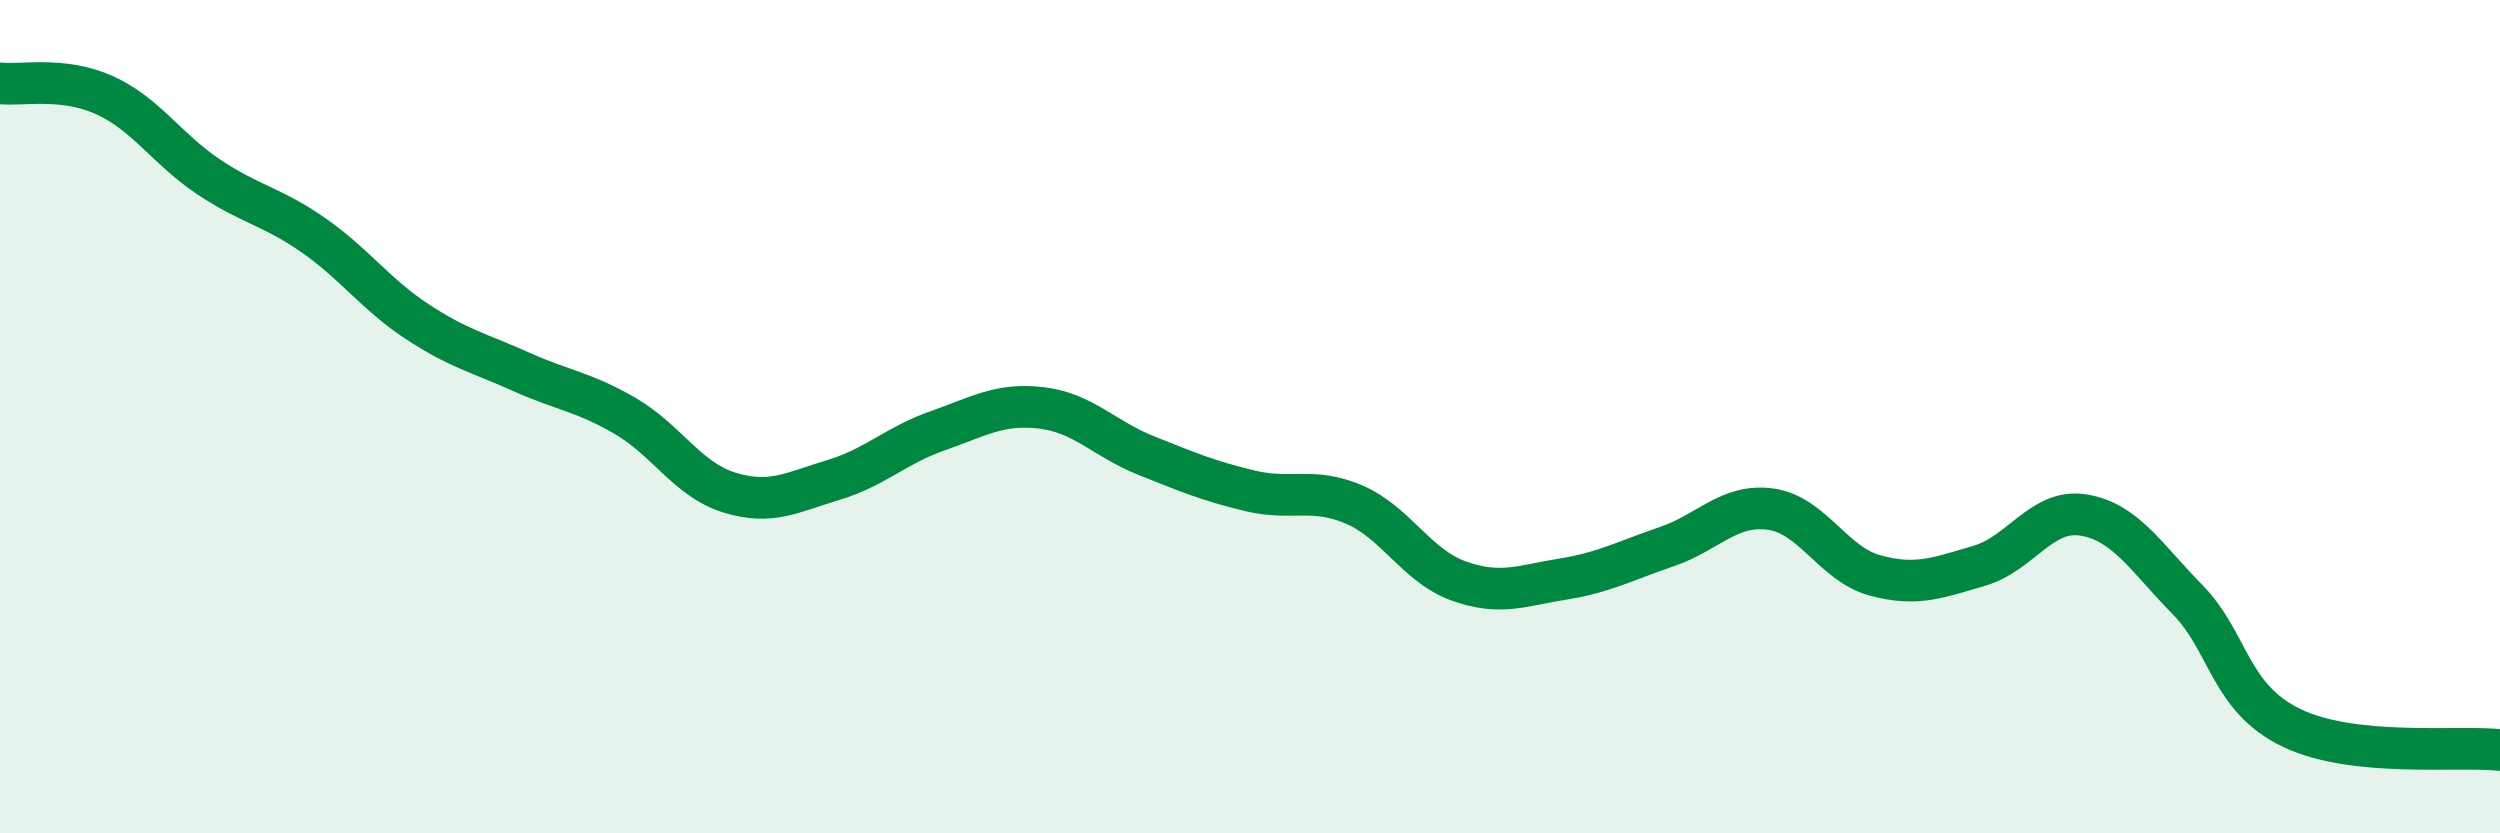
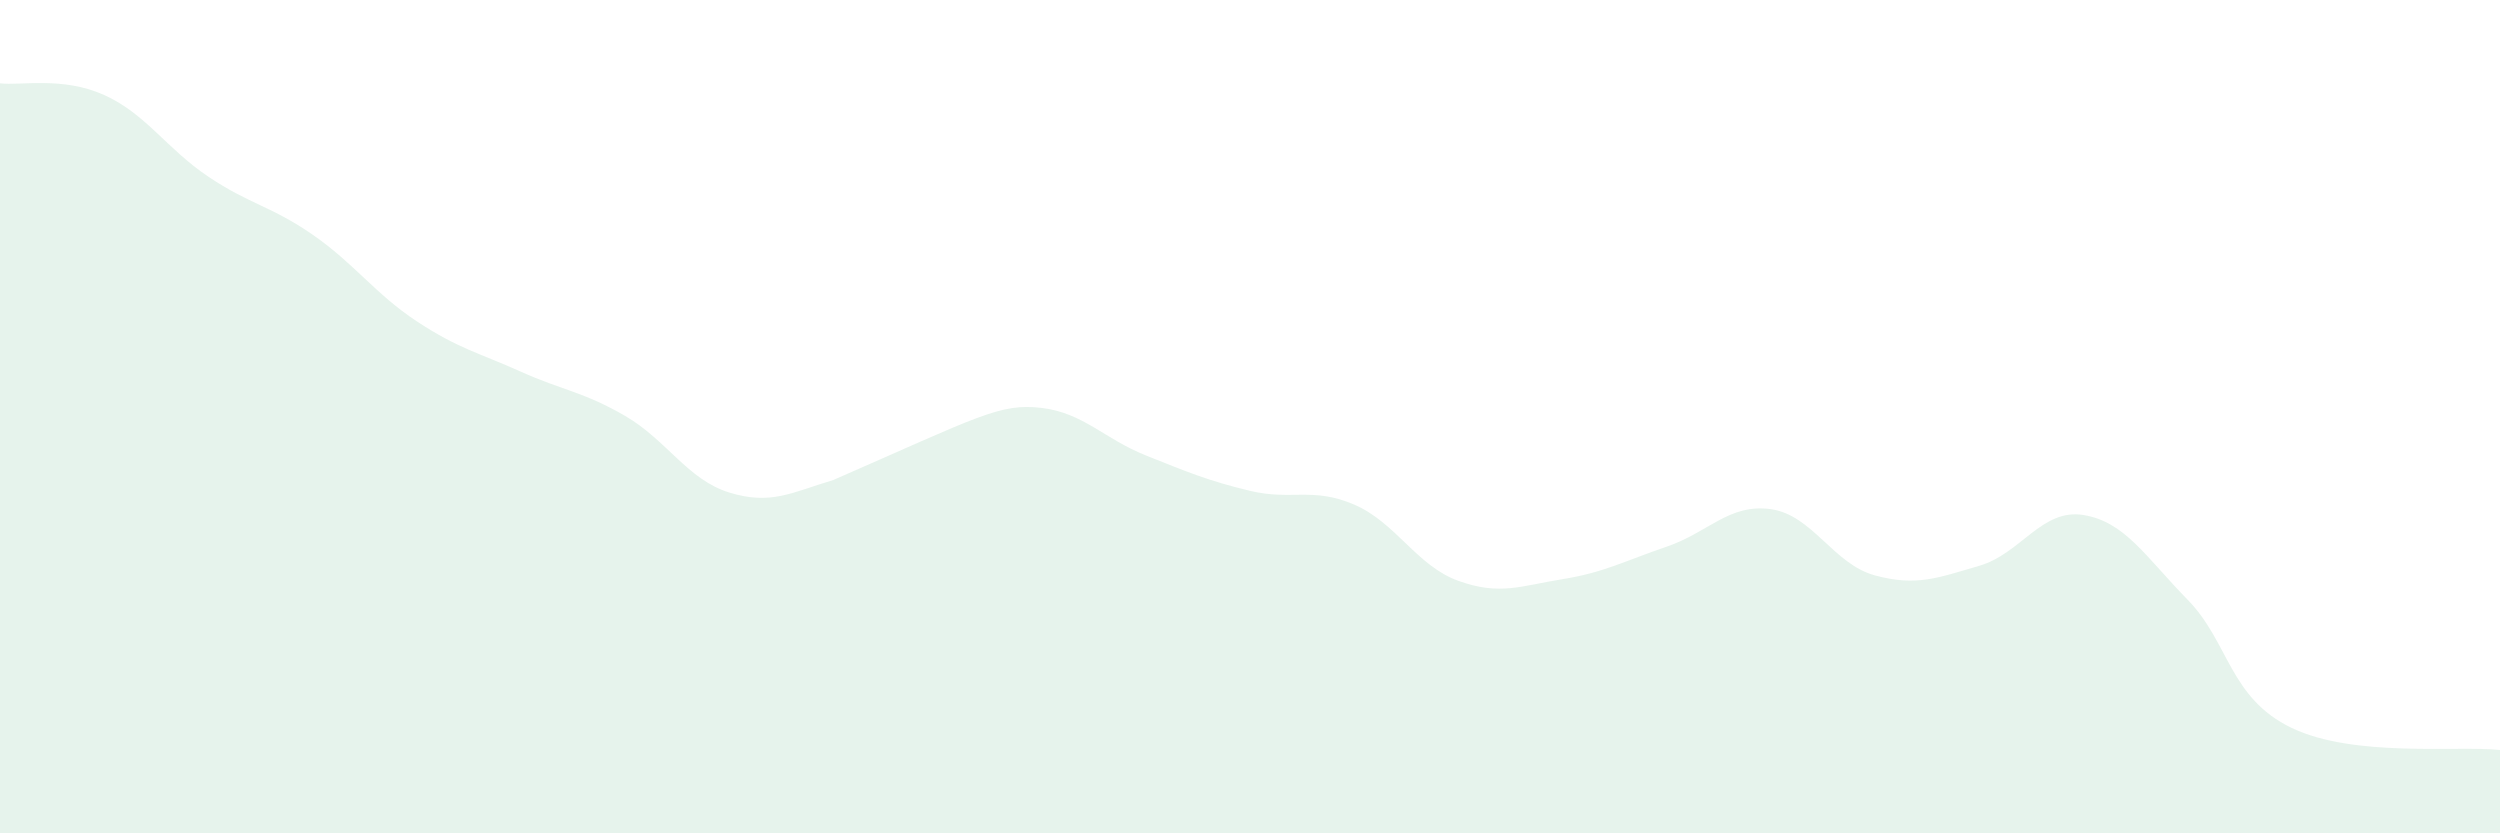
<svg xmlns="http://www.w3.org/2000/svg" width="60" height="20" viewBox="0 0 60 20">
-   <path d="M 0,2 C 0.5,2.06 1.5,1.83 2.5,2.28 C 3.5,2.73 4,3.57 5,4.24 C 6,4.91 6.5,4.94 7.5,5.63 C 8.5,6.32 9,7.05 10,7.71 C 11,8.37 11.5,8.47 12.5,8.92 C 13.5,9.37 14,9.4 15,9.98 C 16,10.56 16.5,11.51 17.5,11.82 C 18.5,12.13 19,11.82 20,11.52 C 21,11.22 21.5,10.69 22.5,10.34 C 23.5,9.99 24,9.67 25,9.79 C 26,9.91 26.5,10.53 27.5,10.93 C 28.5,11.33 29,11.54 30,11.78 C 31,12.02 31.5,11.68 32.5,12.11 C 33.5,12.54 34,13.58 35,13.94 C 36,14.3 36.5,14.06 37.5,13.9 C 38.5,13.74 39,13.46 40,13.12 C 41,12.78 41.5,12.08 42.5,12.22 C 43.5,12.36 44,13.54 45,13.81 C 46,14.08 46.5,13.87 47.5,13.58 C 48.5,13.29 49,12.2 50,12.36 C 51,12.52 51.5,13.37 52.5,14.39 C 53.5,15.41 53.5,16.75 55,17.47 C 56.5,18.19 59,17.89 60,18L60 20L0 20Z" fill="#008740" opacity="0.1" stroke-linecap="round" stroke-linejoin="round" />
-   <path d="M 0,2 C 0.5,2.06 1.5,1.83 2.5,2.28 C 3.5,2.73 4,3.57 5,4.24 C 6,4.91 6.5,4.94 7.5,5.63 C 8.5,6.32 9,7.05 10,7.71 C 11,8.37 11.5,8.47 12.5,8.92 C 13.5,9.37 14,9.4 15,9.98 C 16,10.56 16.5,11.51 17.5,11.82 C 18.5,12.13 19,11.82 20,11.52 C 21,11.22 21.5,10.69 22.5,10.34 C 23.5,9.99 24,9.67 25,9.79 C 26,9.91 26.5,10.53 27.5,10.93 C 28.5,11.33 29,11.54 30,11.78 C 31,12.02 31.5,11.68 32.5,12.11 C 33.5,12.54 34,13.58 35,13.94 C 36,14.3 36.5,14.06 37.5,13.9 C 38.5,13.74 39,13.46 40,13.12 C 41,12.78 41.5,12.08 42.5,12.22 C 43.5,12.36 44,13.54 45,13.81 C 46,14.08 46.5,13.87 47.5,13.58 C 48.5,13.29 49,12.2 50,12.36 C 51,12.52 51.5,13.37 52.5,14.39 C 53.5,15.41 53.5,16.75 55,17.47 C 56.5,18.19 59,17.89 60,18" stroke="#008740" stroke-width="1" fill="none" stroke-linecap="round" stroke-linejoin="round" />
+   <path d="M 0,2 C 0.5,2.06 1.5,1.83 2.5,2.28 C 3.5,2.73 4,3.57 5,4.24 C 6,4.91 6.5,4.94 7.5,5.63 C 8.5,6.32 9,7.05 10,7.71 C 11,8.37 11.5,8.47 12.5,8.92 C 13.5,9.37 14,9.4 15,9.98 C 16,10.56 16.5,11.51 17.5,11.82 C 18.5,12.13 19,11.82 20,11.52 C 23.5,9.99 24,9.67 25,9.79 C 26,9.91 26.5,10.53 27.5,10.93 C 28.5,11.33 29,11.54 30,11.78 C 31,12.02 31.5,11.68 32.5,12.11 C 33.5,12.54 34,13.58 35,13.94 C 36,14.3 36.5,14.06 37.5,13.9 C 38.5,13.74 39,13.46 40,13.12 C 41,12.78 41.5,12.08 42.5,12.22 C 43.5,12.36 44,13.54 45,13.81 C 46,14.08 46.5,13.87 47.5,13.58 C 48.5,13.29 49,12.2 50,12.36 C 51,12.52 51.5,13.37 52.5,14.39 C 53.5,15.41 53.5,16.75 55,17.47 C 56.5,18.19 59,17.89 60,18L60 20L0 20Z" fill="#008740" opacity="0.1" stroke-linecap="round" stroke-linejoin="round" />
</svg>